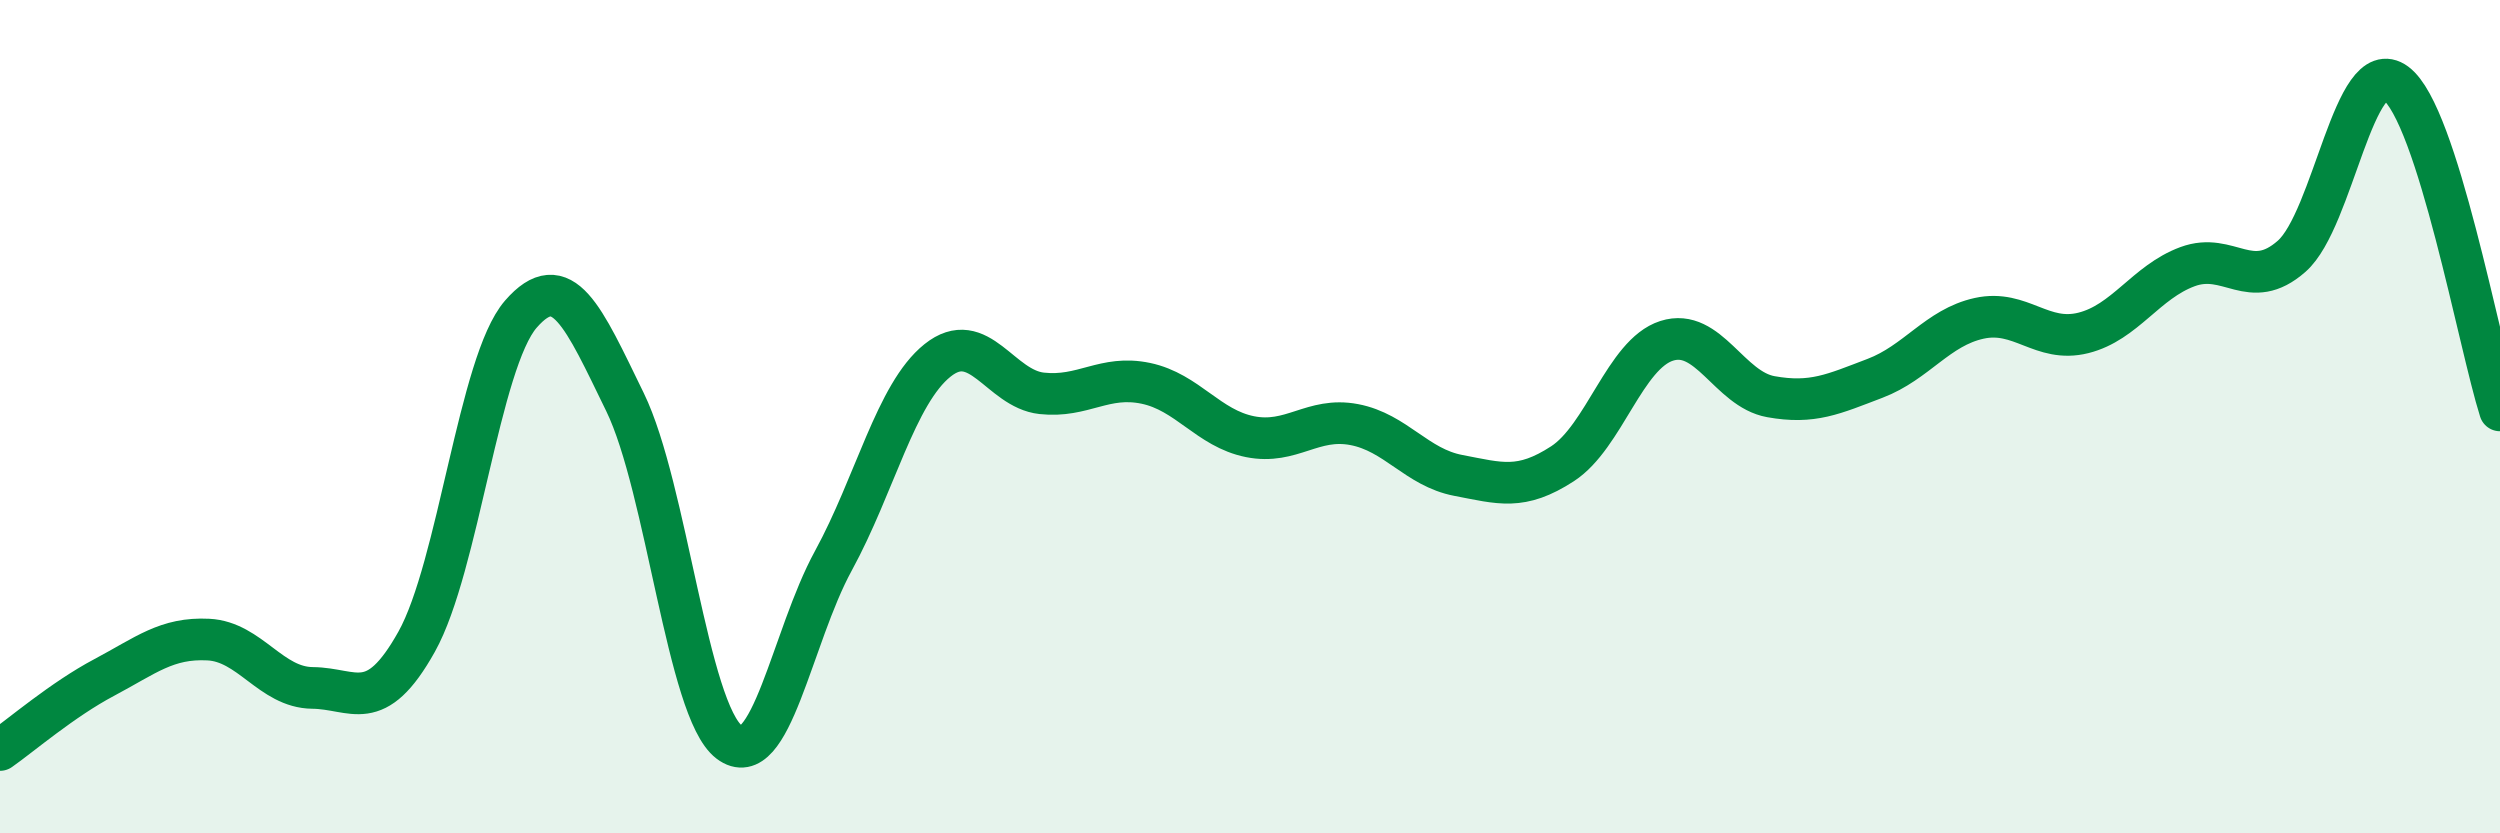
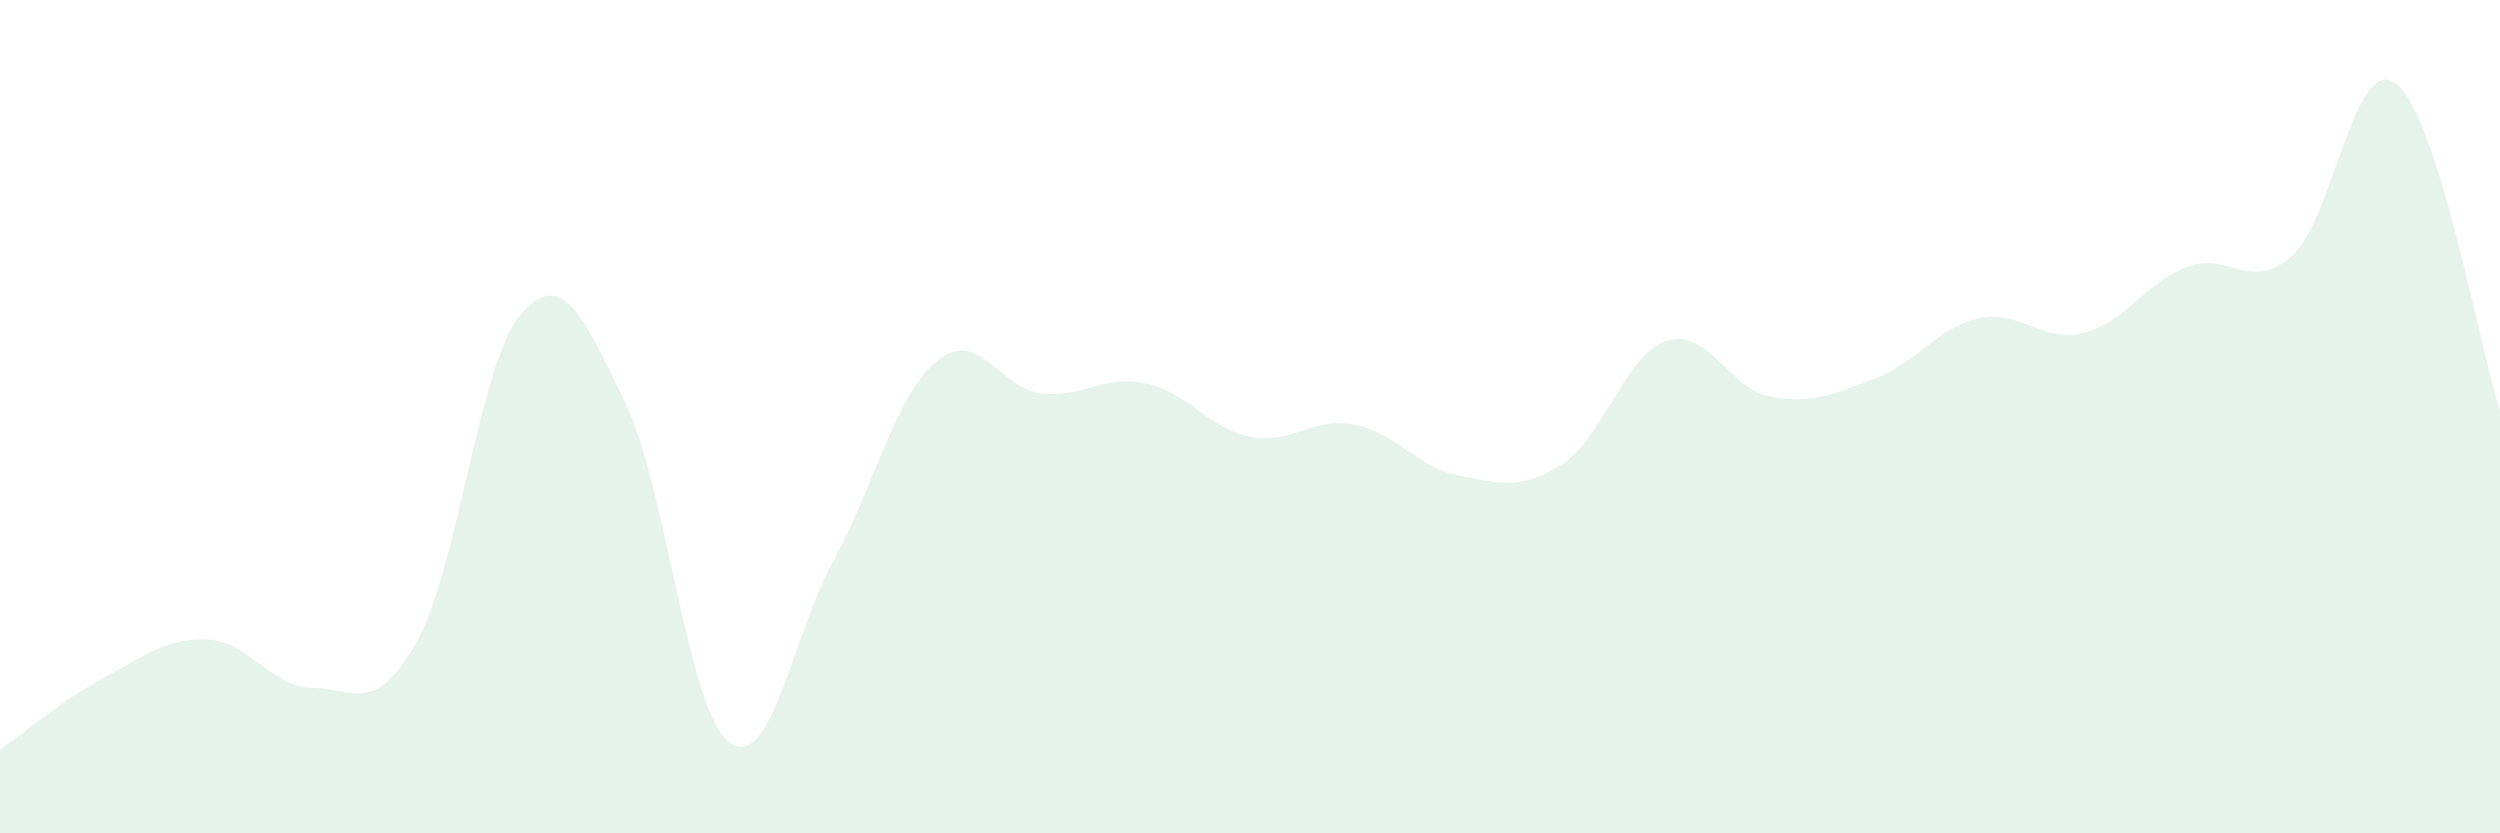
<svg xmlns="http://www.w3.org/2000/svg" width="60" height="20" viewBox="0 0 60 20">
  <path d="M 0,18 C 0.5,17.65 1.5,16.79 2.5,16.26 C 3.5,15.73 4,15.3 5,15.35 C 6,15.4 6.5,16.5 7.5,16.51 C 8.5,16.52 9,17.19 10,15.4 C 11,13.61 11.5,8.69 12.5,7.54 C 13.5,6.39 14,7.6 15,9.65 C 16,11.7 16.5,17.05 17.5,17.81 C 18.5,18.57 19,15.29 20,13.46 C 21,11.63 21.5,9.45 22.5,8.65 C 23.5,7.85 24,9.33 25,9.44 C 26,9.55 26.5,8.99 27.5,9.2 C 28.5,9.41 29,10.28 30,10.48 C 31,10.68 31.5,10 32.5,10.19 C 33.5,10.38 34,11.22 35,11.41 C 36,11.6 36.5,11.78 37.5,11.13 C 38.5,10.48 39,8.5 40,8.18 C 41,7.86 41.5,9.34 42.5,9.52 C 43.5,9.7 44,9.46 45,9.08 C 46,8.7 46.5,7.86 47.5,7.64 C 48.5,7.42 49,8.24 50,7.99 C 51,7.74 51.5,6.77 52.5,6.4 C 53.5,6.03 54,7.03 55,6.15 C 56,5.27 56.5,1.26 57.5,2 C 58.5,2.74 59.5,8.28 60,9.85L60 20L0 20Z" fill="#008740" opacity="0.1" stroke-linecap="round" stroke-linejoin="round" />
-   <path d="M 0,18 C 0.5,17.65 1.5,16.79 2.5,16.26 C 3.5,15.73 4,15.3 5,15.35 C 6,15.4 6.5,16.5 7.5,16.51 C 8.5,16.52 9,17.19 10,15.4 C 11,13.61 11.5,8.69 12.5,7.54 C 13.5,6.39 14,7.6 15,9.65 C 16,11.7 16.5,17.05 17.5,17.81 C 18.5,18.57 19,15.29 20,13.46 C 21,11.63 21.5,9.45 22.5,8.65 C 23.5,7.85 24,9.33 25,9.44 C 26,9.55 26.5,8.99 27.5,9.2 C 28.5,9.41 29,10.28 30,10.48 C 31,10.68 31.5,10 32.5,10.19 C 33.5,10.38 34,11.22 35,11.41 C 36,11.6 36.5,11.78 37.5,11.13 C 38.5,10.48 39,8.5 40,8.18 C 41,7.86 41.5,9.34 42.5,9.52 C 43.5,9.7 44,9.46 45,9.08 C 46,8.7 46.5,7.86 47.5,7.64 C 48.5,7.42 49,8.24 50,7.99 C 51,7.74 51.5,6.77 52.5,6.4 C 53.5,6.03 54,7.03 55,6.15 C 56,5.27 56.5,1.26 57.5,2 C 58.5,2.74 59.5,8.28 60,9.85" stroke="#008740" stroke-width="1" fill="none" stroke-linecap="round" stroke-linejoin="round" />
</svg>